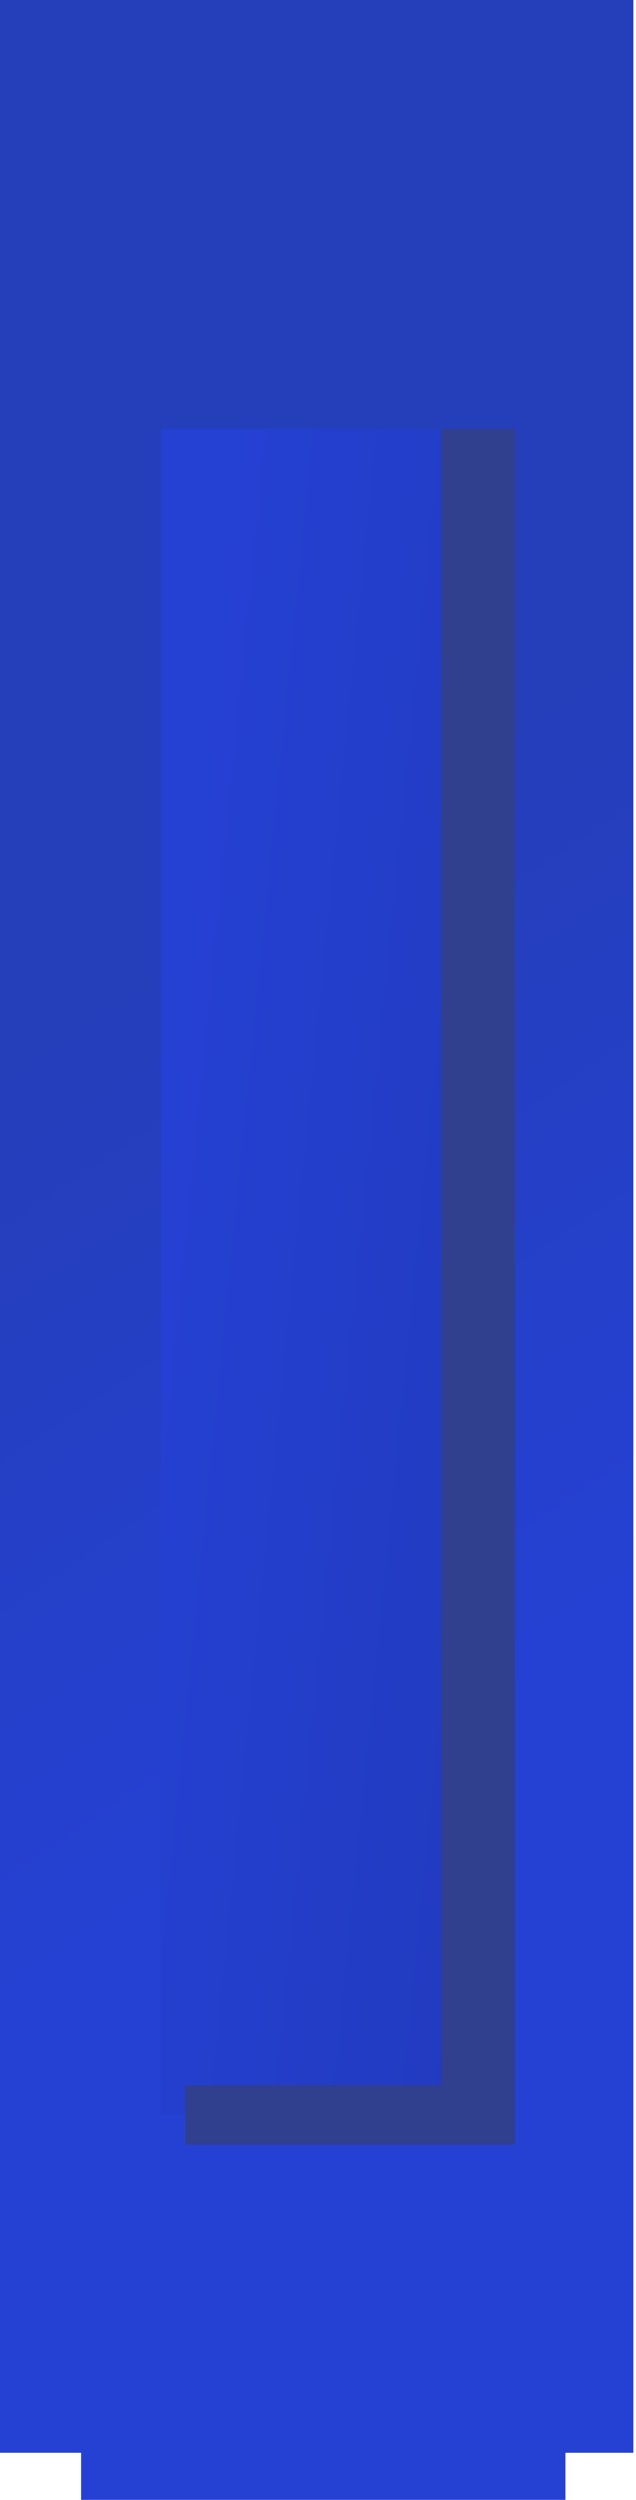
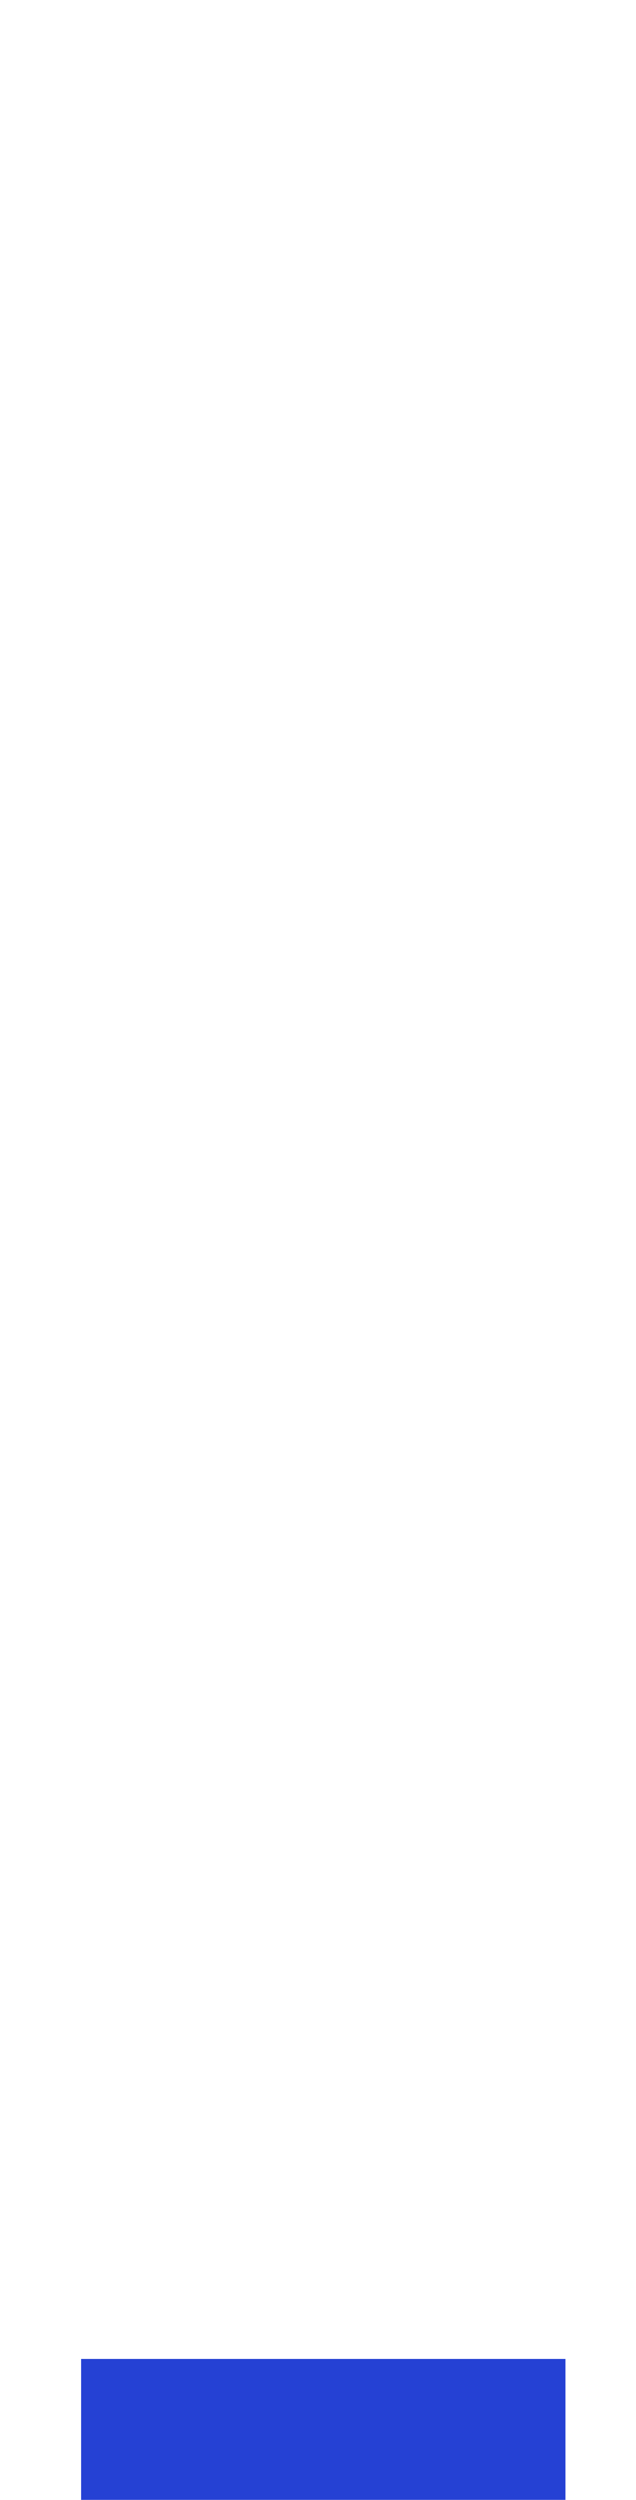
<svg xmlns="http://www.w3.org/2000/svg" width="111" height="436" viewBox="0 0 111 436" fill="none">
-   <rect width="110.539" height="427.773" fill="url(#paint0_linear_2730_535)" />
  <rect width="84.531" height="24.574" transform="matrix(1 0 0 -1 14.156 435.98)" fill="#2541D4" />
-   <rect width="48.93" height="293.945" transform="matrix(1 0 0 -1 28.102 368.711)" fill="url(#paint1_linear_2730_535)" />
-   <rect width="12.875" height="297.227" transform="matrix(1 0 0 -1 77.031 371.992)" fill="#303F8E" />
-   <rect width="57.555" height="10.367" transform="matrix(1 0 0 -1 32.352 374.031)" fill="#303F8E" />
  <defs>
    <linearGradient id="paint0_linear_2730_535" x1="102.313" y1="287.809" x2="23.373" y2="170.701" gradientUnits="userSpaceOnUse">
      <stop stop-color="#2541D4" />
      <stop offset="1" stop-color="#253EBA" />
    </linearGradient>
    <linearGradient id="paint1_linear_2730_535" x1="-4.751" y1="146.973" x2="336.729" y2="113.024" gradientUnits="userSpaceOnUse">
      <stop stop-color="#2541D4" />
      <stop offset="1" stop-color="#13226E" />
    </linearGradient>
  </defs>
</svg>